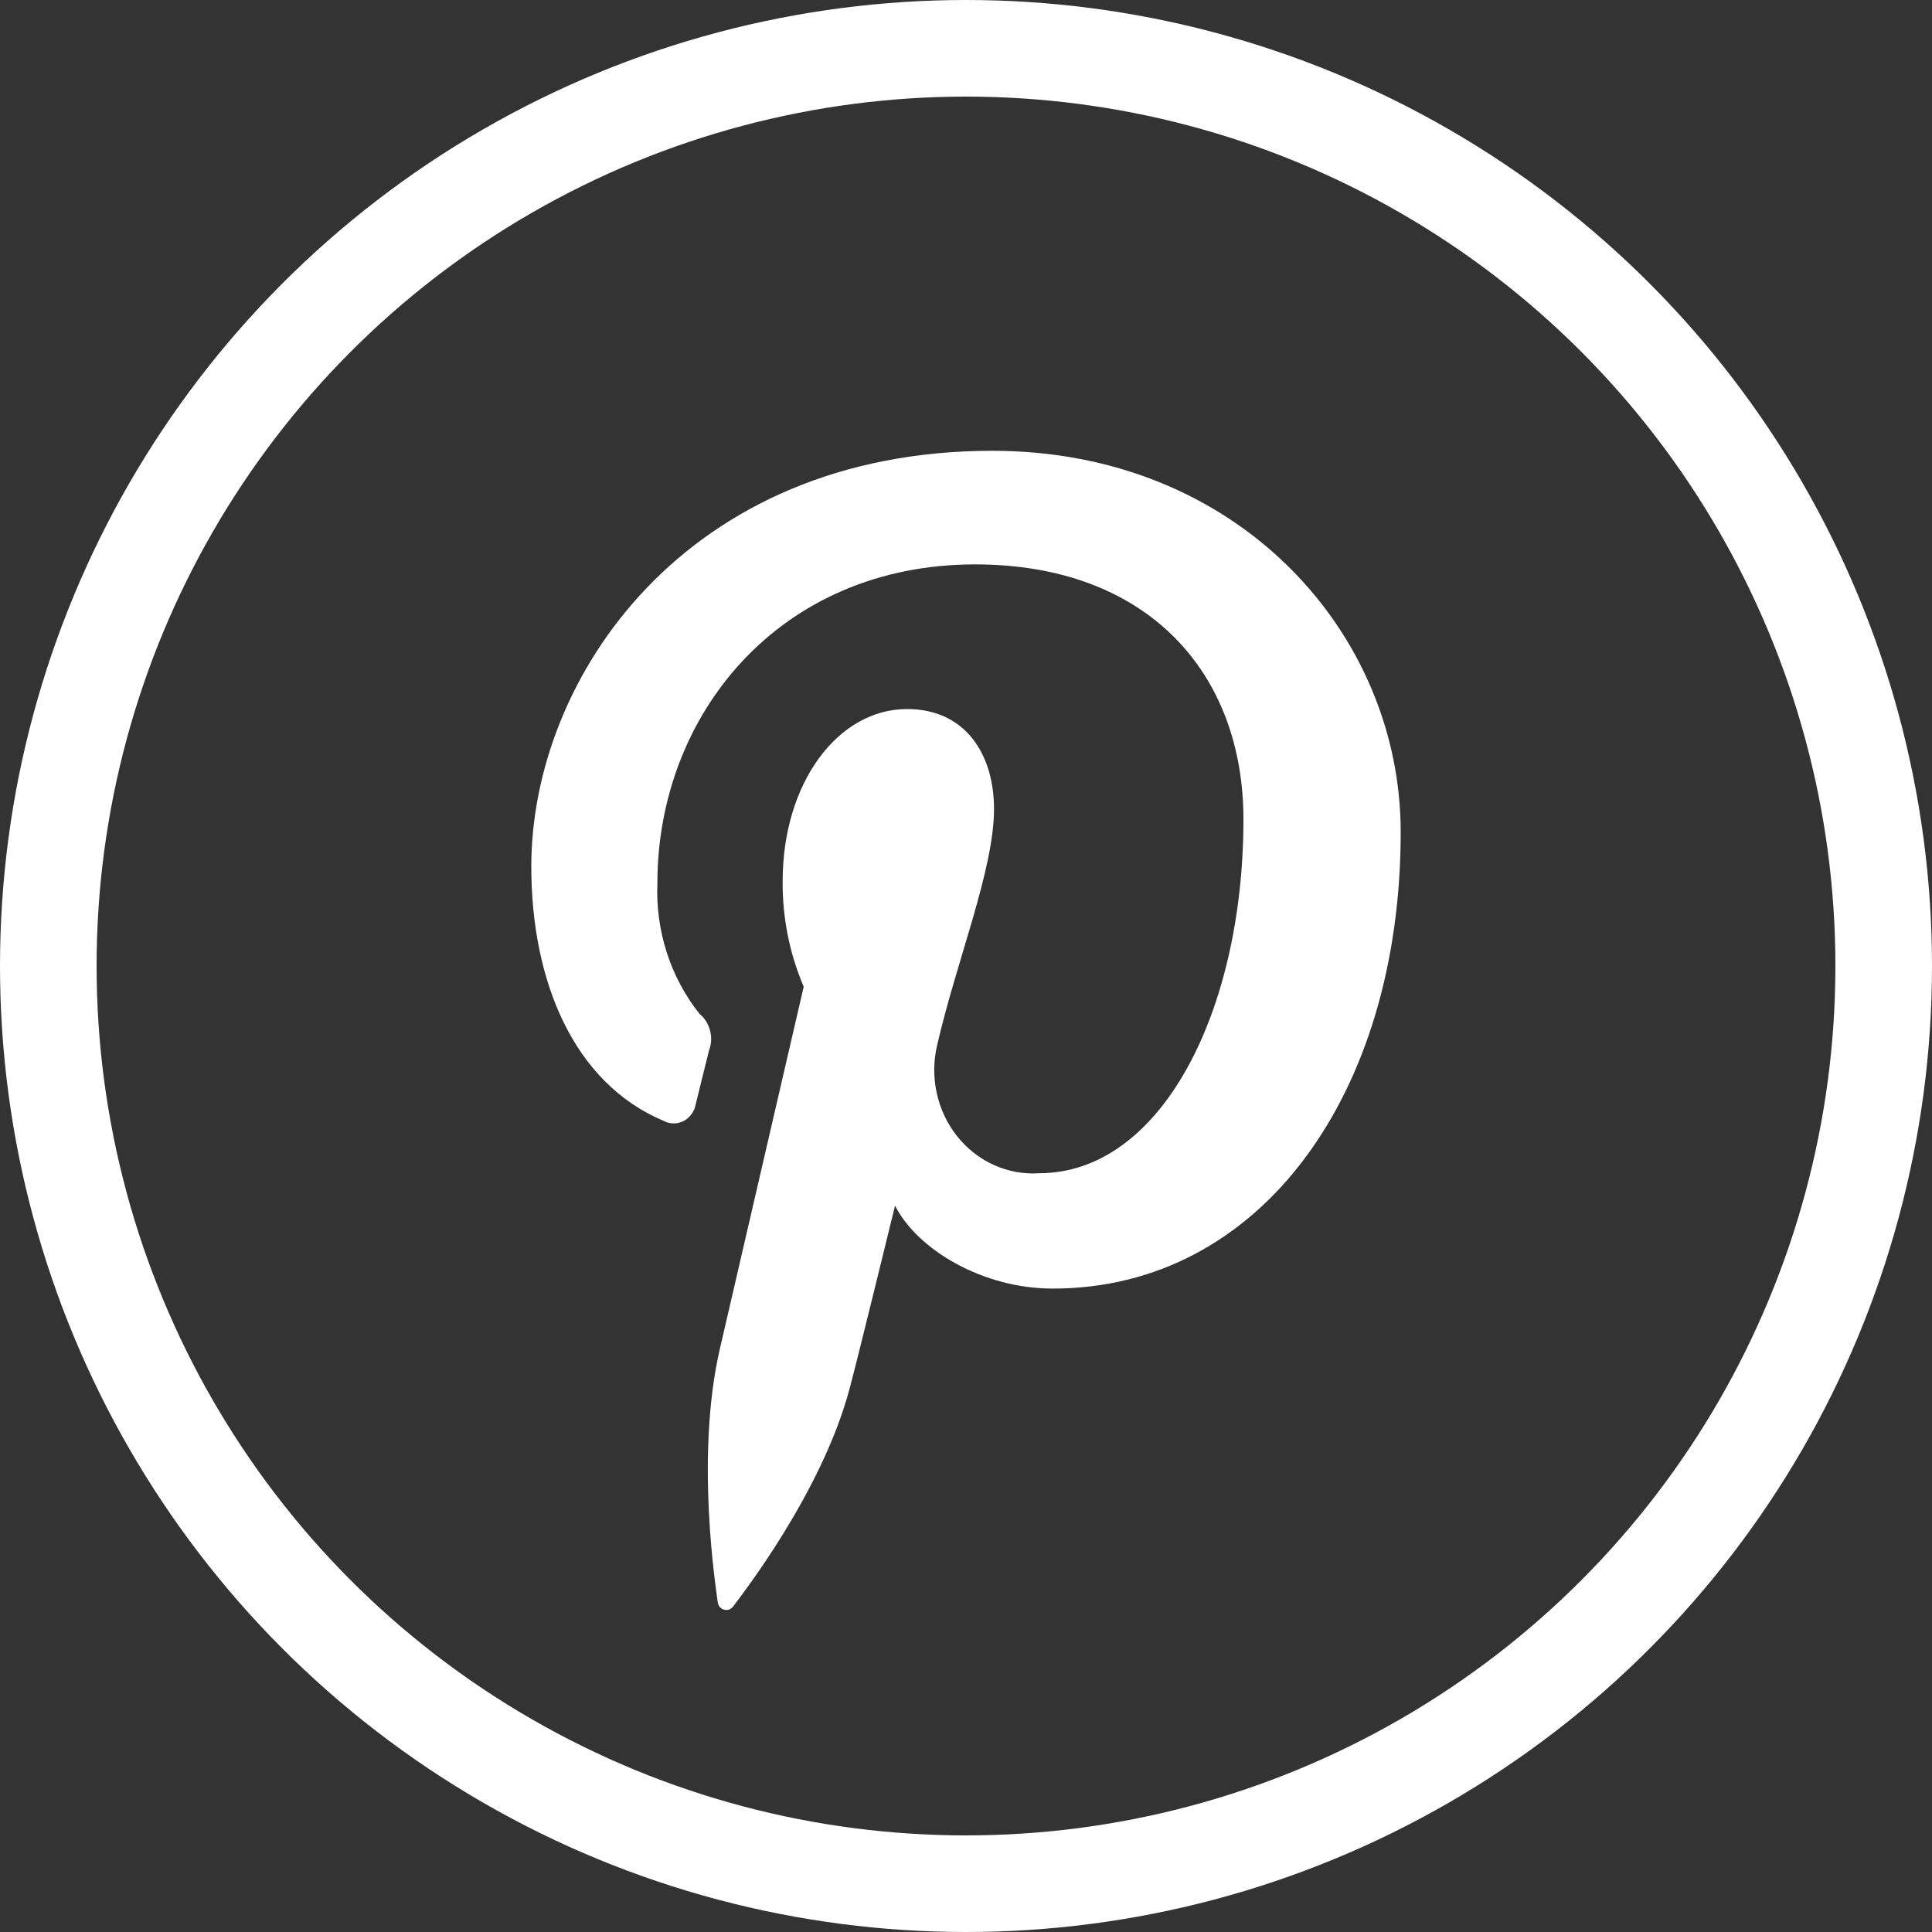
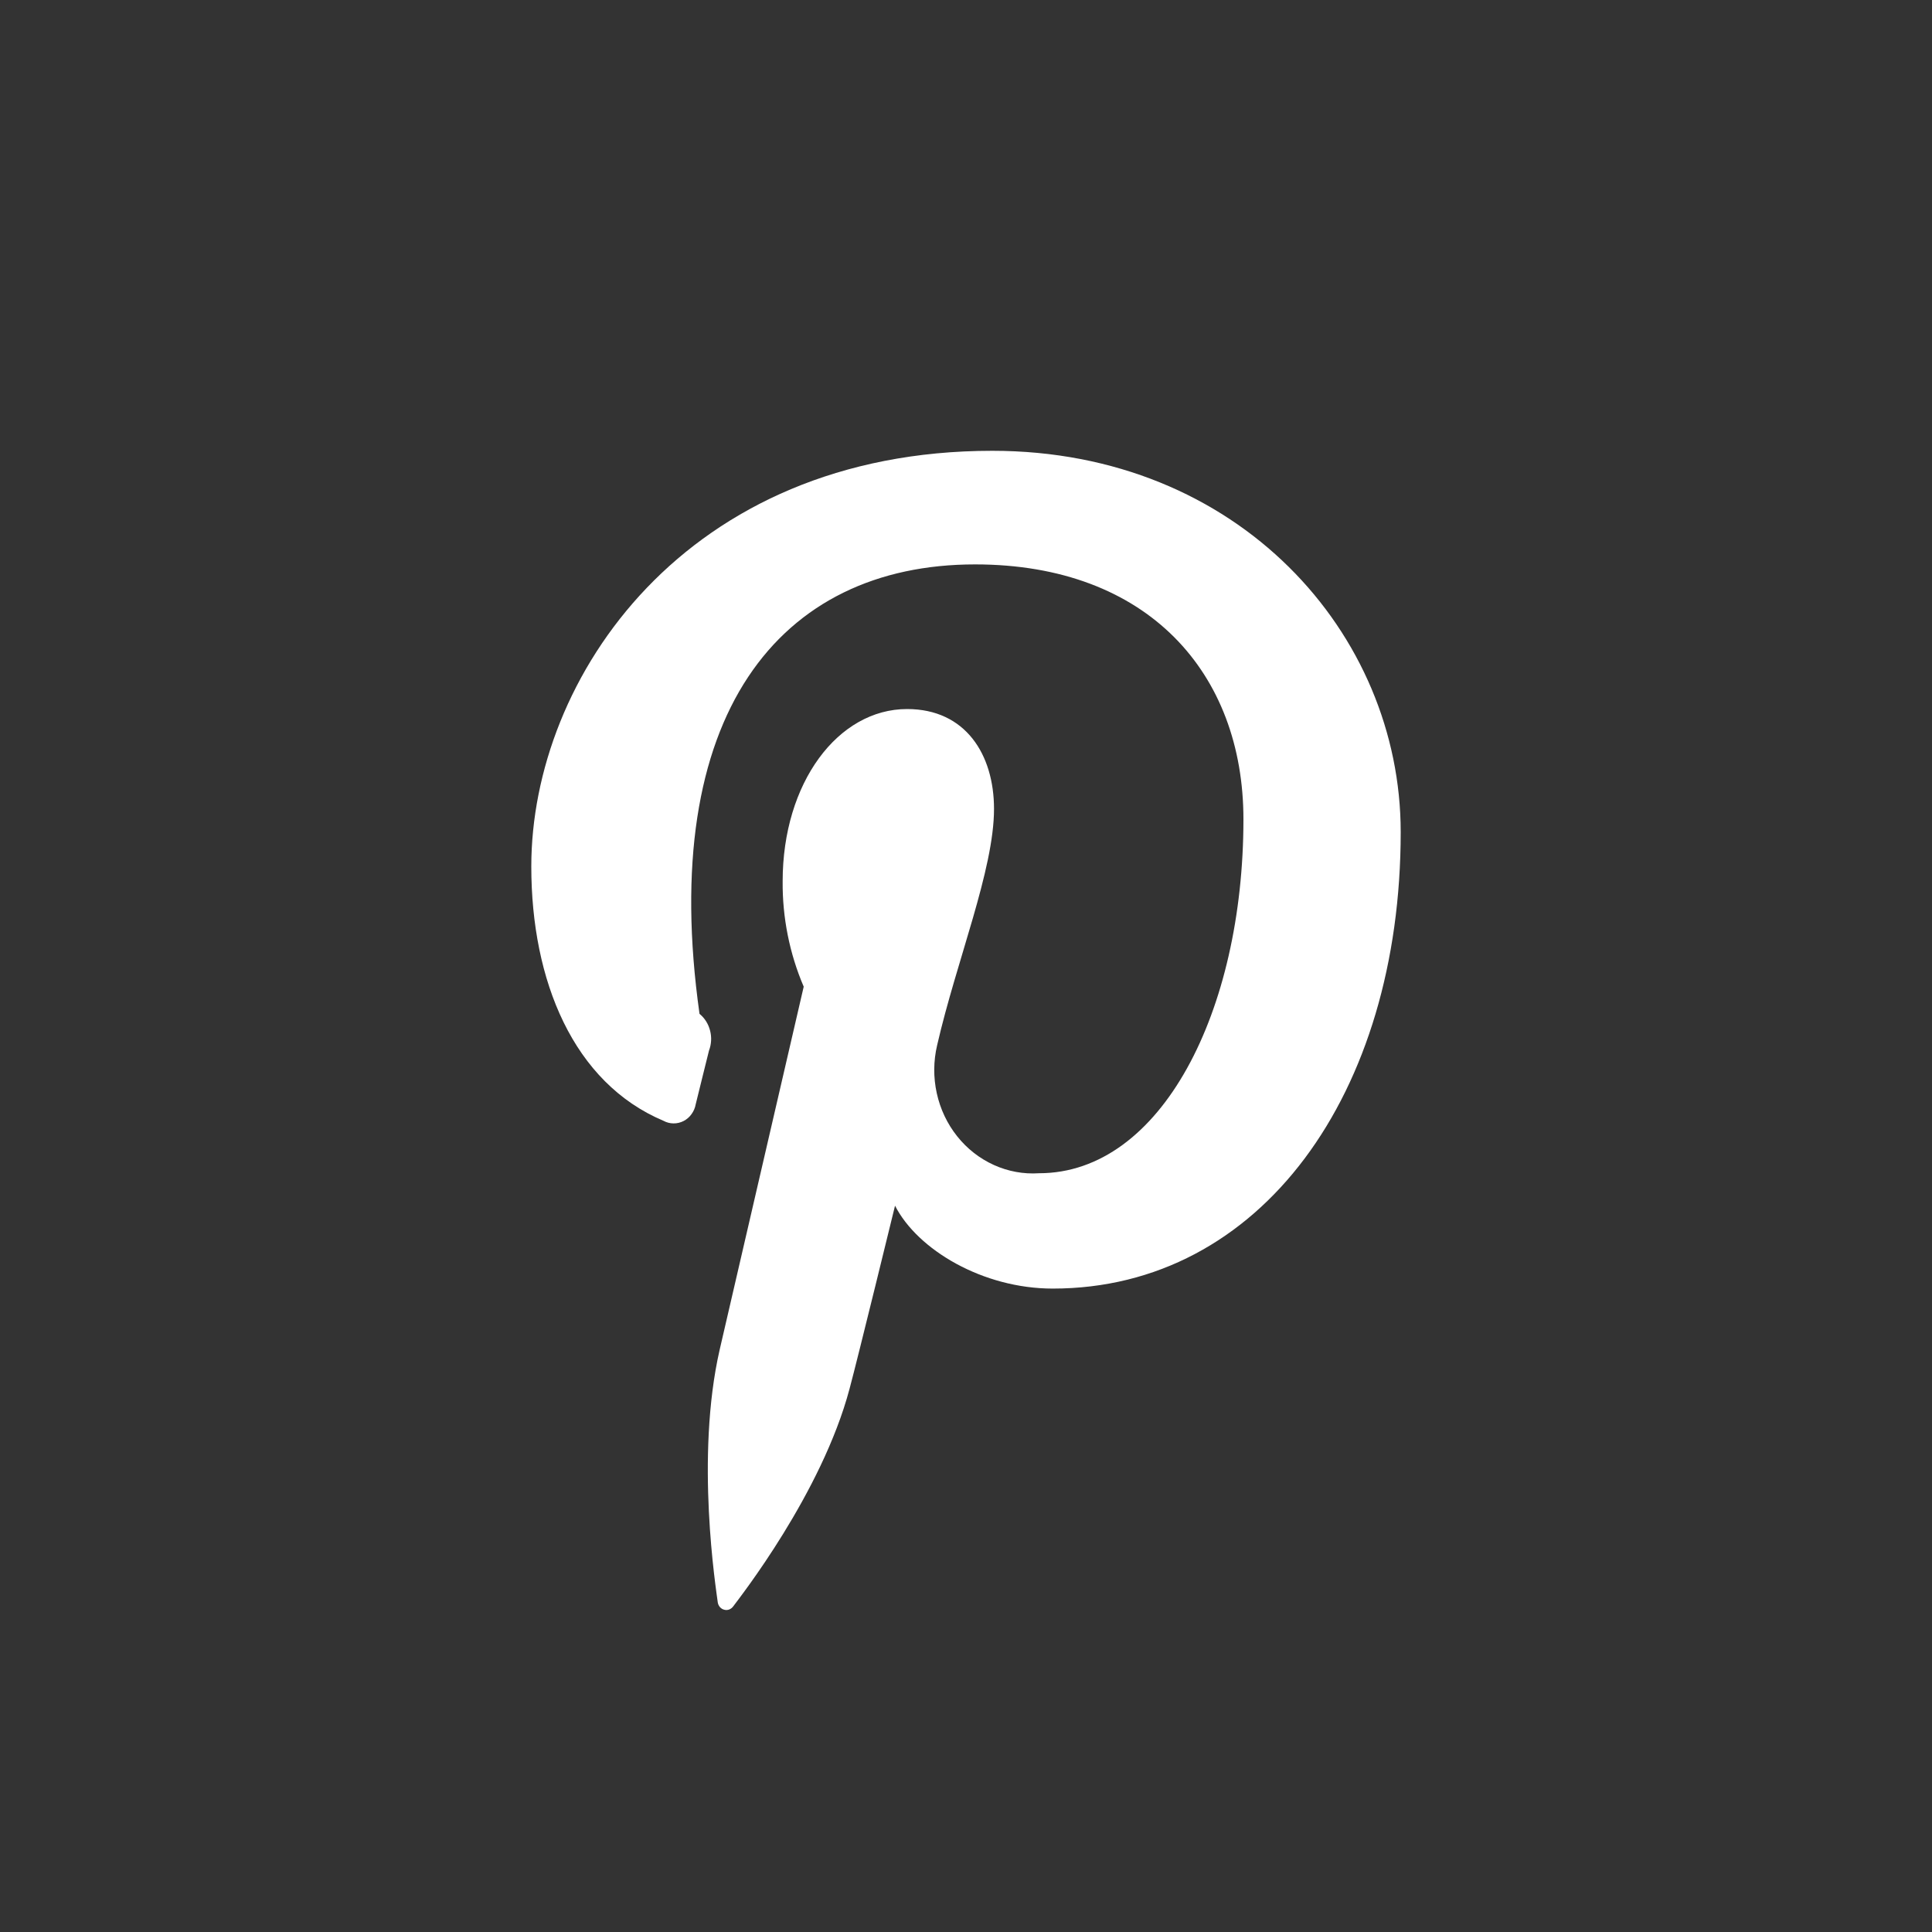
<svg xmlns="http://www.w3.org/2000/svg" width="30" height="30" viewBox="0 0 30 30" fill="none">
  <rect x="0" y="0" width="30" height="30" fill="#333333" stroke="none" />
-   <circle cx="15" cy="15" r="14.25" stroke="white" stroke-width="1.5" />
-   <path d="M11.146 24.886C11.151 24.913 11.163 24.937 11.181 24.957C11.199 24.977 11.222 24.99 11.247 24.996C11.273 25.003 11.299 25.001 11.323 24.992C11.348 24.982 11.369 24.966 11.385 24.944C11.483 24.811 12.761 23.187 13.192 21.564C13.317 21.102 13.898 18.722 13.898 18.722C14.248 19.407 15.261 20.009 16.347 20.009C19.576 20.009 21.75 16.982 21.75 12.921C21.75 9.839 19.233 7 15.409 7C10.649 7 8.25 10.52 8.25 13.455C8.25 15.232 8.904 16.814 10.303 17.404C10.351 17.43 10.404 17.444 10.458 17.444C10.512 17.445 10.566 17.432 10.615 17.407C10.663 17.382 10.706 17.346 10.738 17.3C10.771 17.255 10.793 17.203 10.803 17.147C10.849 16.965 10.96 16.506 11.009 16.314C11.047 16.215 11.053 16.106 11.026 16.003C11 15.9 10.942 15.808 10.862 15.743C10.41 15.175 10.177 14.45 10.208 13.712C10.208 11.102 12.101 8.764 15.141 8.764C17.831 8.764 19.308 10.459 19.308 12.722C19.308 15.705 18.03 18.218 16.134 18.218C15.894 18.234 15.654 18.19 15.433 18.09C15.212 17.99 15.016 17.837 14.862 17.643C14.708 17.45 14.6 17.221 14.546 16.975C14.492 16.729 14.494 16.474 14.552 16.229C14.853 14.917 15.435 13.507 15.435 12.561C15.435 11.716 14.993 11.01 14.085 11.01C13.013 11.01 12.153 12.154 12.153 13.684C12.148 14.248 12.26 14.807 12.48 15.321L11.175 20.958C10.793 22.629 11.12 24.68 11.146 24.886Z" fill="white" />
+   <path d="M11.146 24.886C11.151 24.913 11.163 24.937 11.181 24.957C11.199 24.977 11.222 24.99 11.247 24.996C11.273 25.003 11.299 25.001 11.323 24.992C11.348 24.982 11.369 24.966 11.385 24.944C11.483 24.811 12.761 23.187 13.192 21.564C13.317 21.102 13.898 18.722 13.898 18.722C14.248 19.407 15.261 20.009 16.347 20.009C19.576 20.009 21.75 16.982 21.75 12.921C21.75 9.839 19.233 7 15.409 7C10.649 7 8.25 10.52 8.25 13.455C8.25 15.232 8.904 16.814 10.303 17.404C10.351 17.43 10.404 17.444 10.458 17.444C10.512 17.445 10.566 17.432 10.615 17.407C10.663 17.382 10.706 17.346 10.738 17.3C10.771 17.255 10.793 17.203 10.803 17.147C10.849 16.965 10.96 16.506 11.009 16.314C11.047 16.215 11.053 16.106 11.026 16.003C11 15.9 10.942 15.808 10.862 15.743C10.208 11.102 12.101 8.764 15.141 8.764C17.831 8.764 19.308 10.459 19.308 12.722C19.308 15.705 18.03 18.218 16.134 18.218C15.894 18.234 15.654 18.19 15.433 18.09C15.212 17.99 15.016 17.837 14.862 17.643C14.708 17.45 14.6 17.221 14.546 16.975C14.492 16.729 14.494 16.474 14.552 16.229C14.853 14.917 15.435 13.507 15.435 12.561C15.435 11.716 14.993 11.01 14.085 11.01C13.013 11.01 12.153 12.154 12.153 13.684C12.148 14.248 12.26 14.807 12.48 15.321L11.175 20.958C10.793 22.629 11.12 24.68 11.146 24.886Z" fill="white" />
</svg>